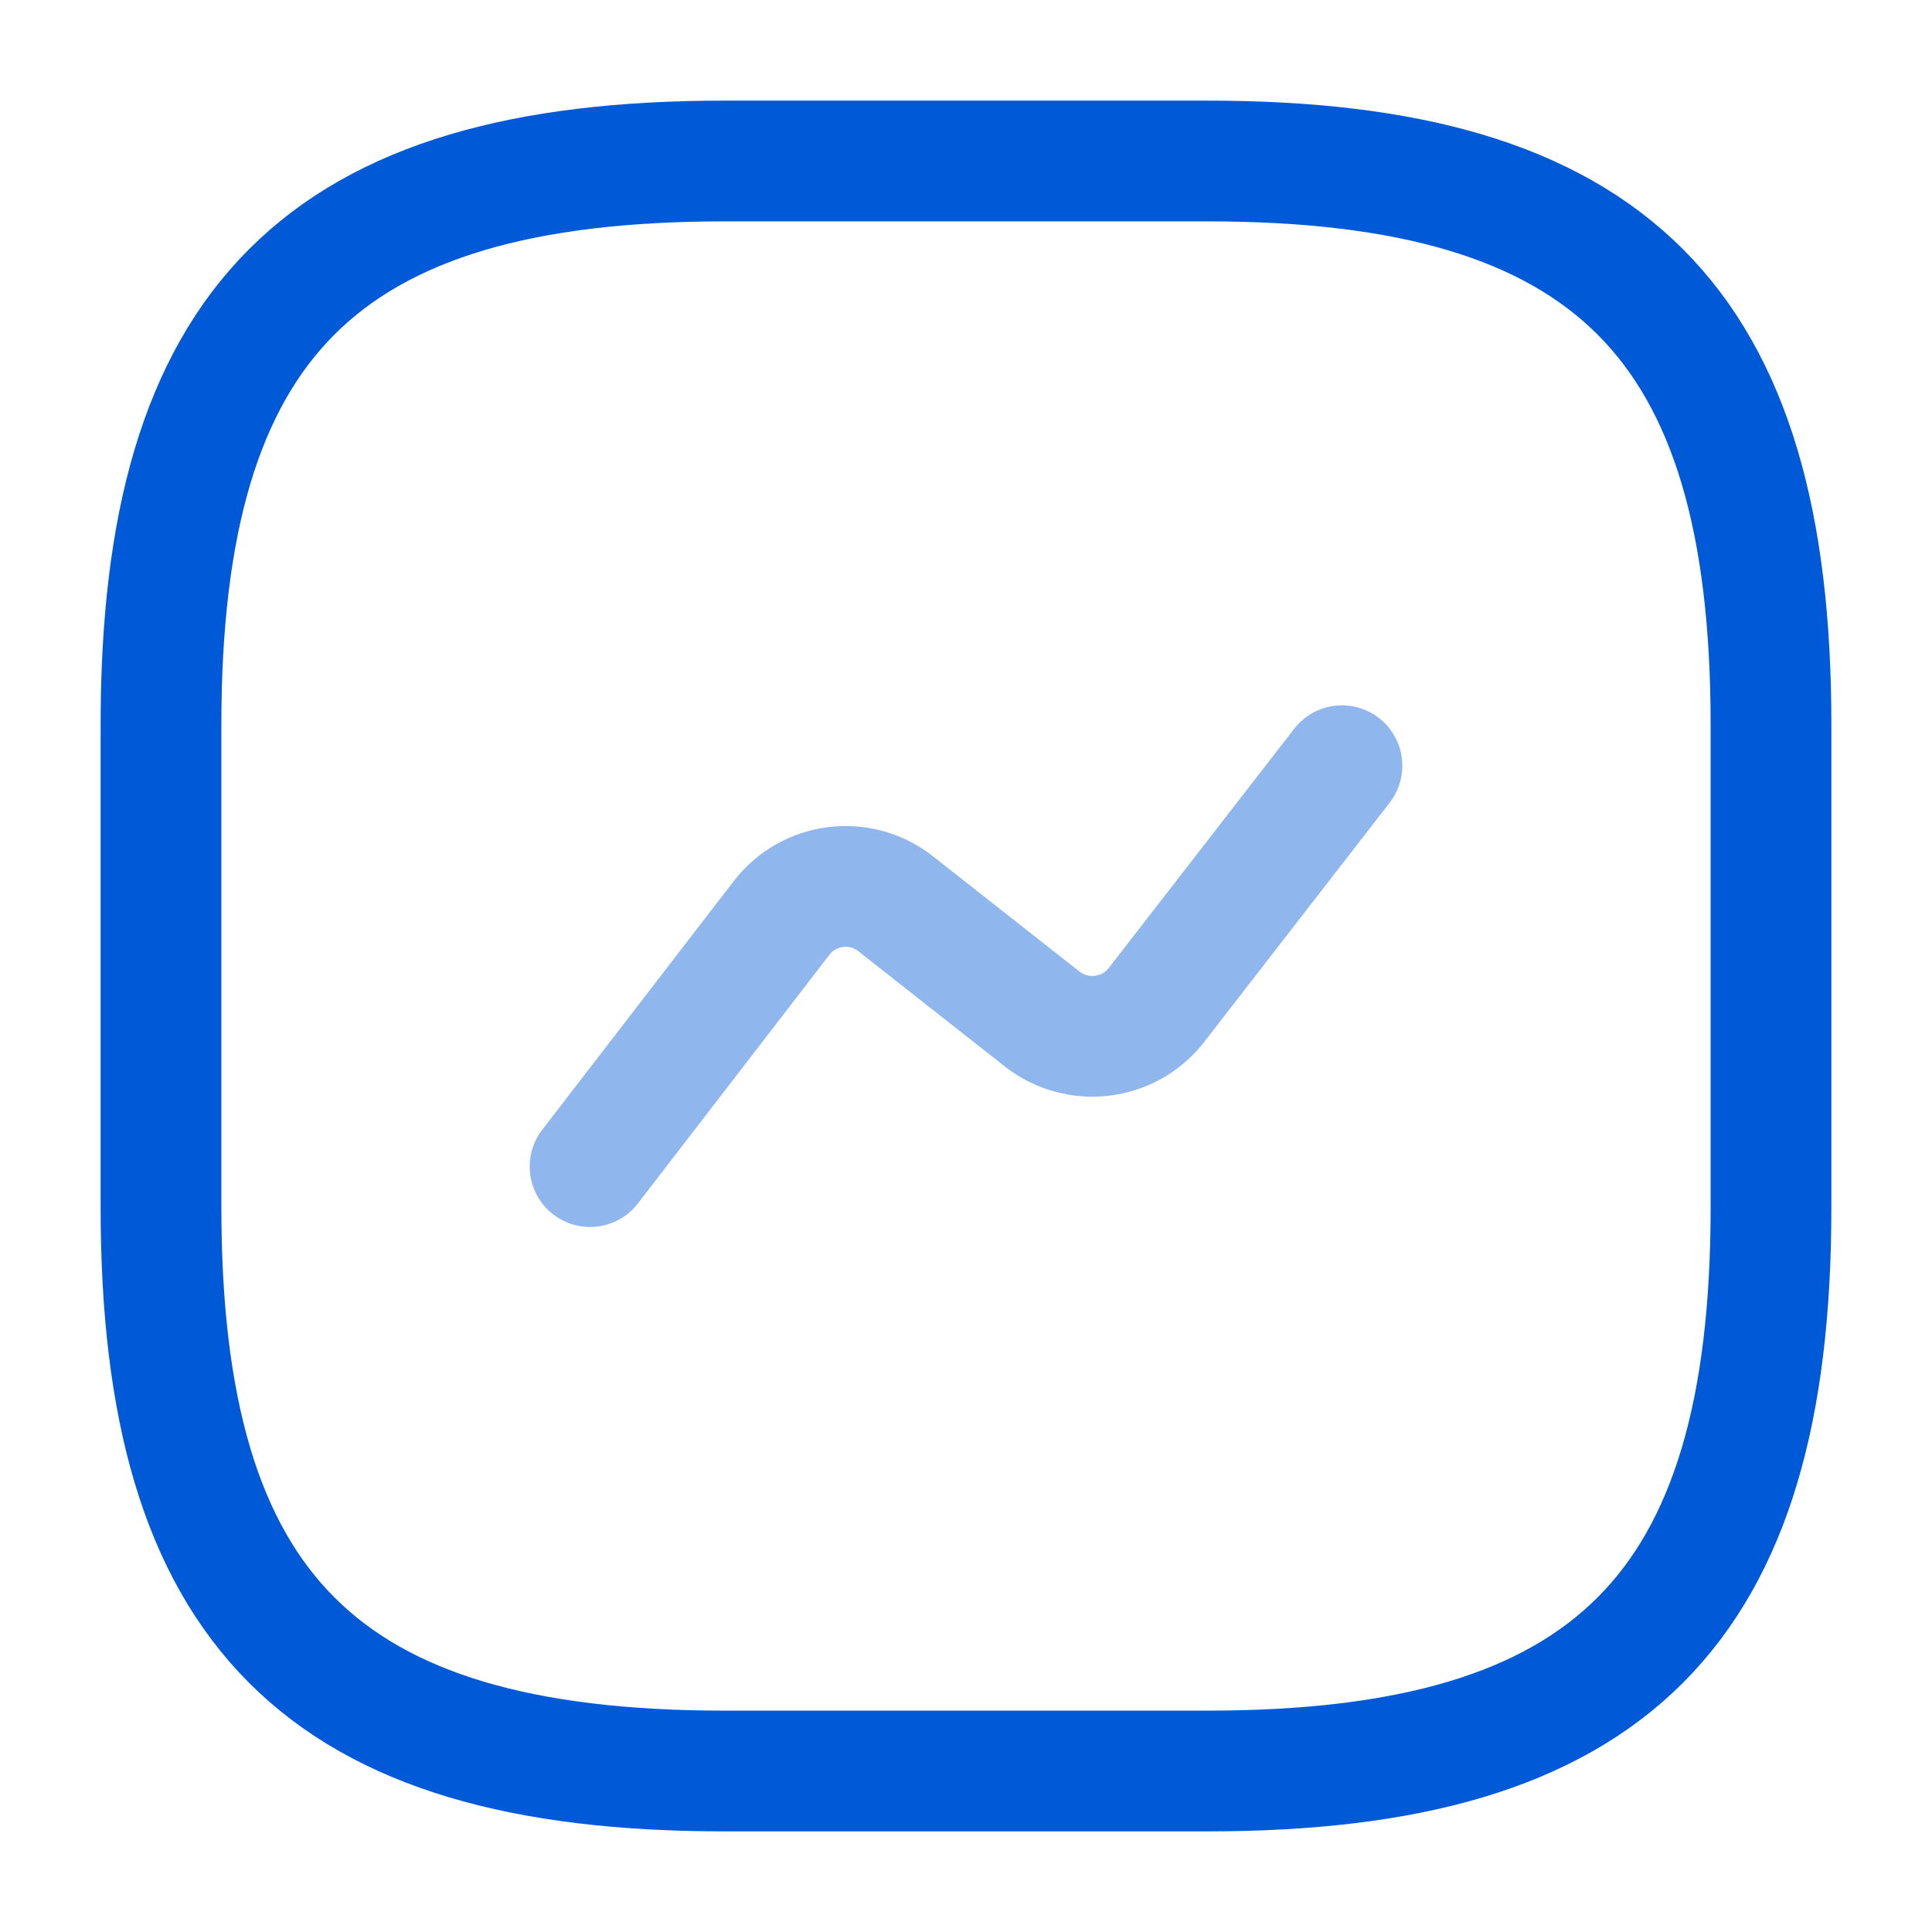
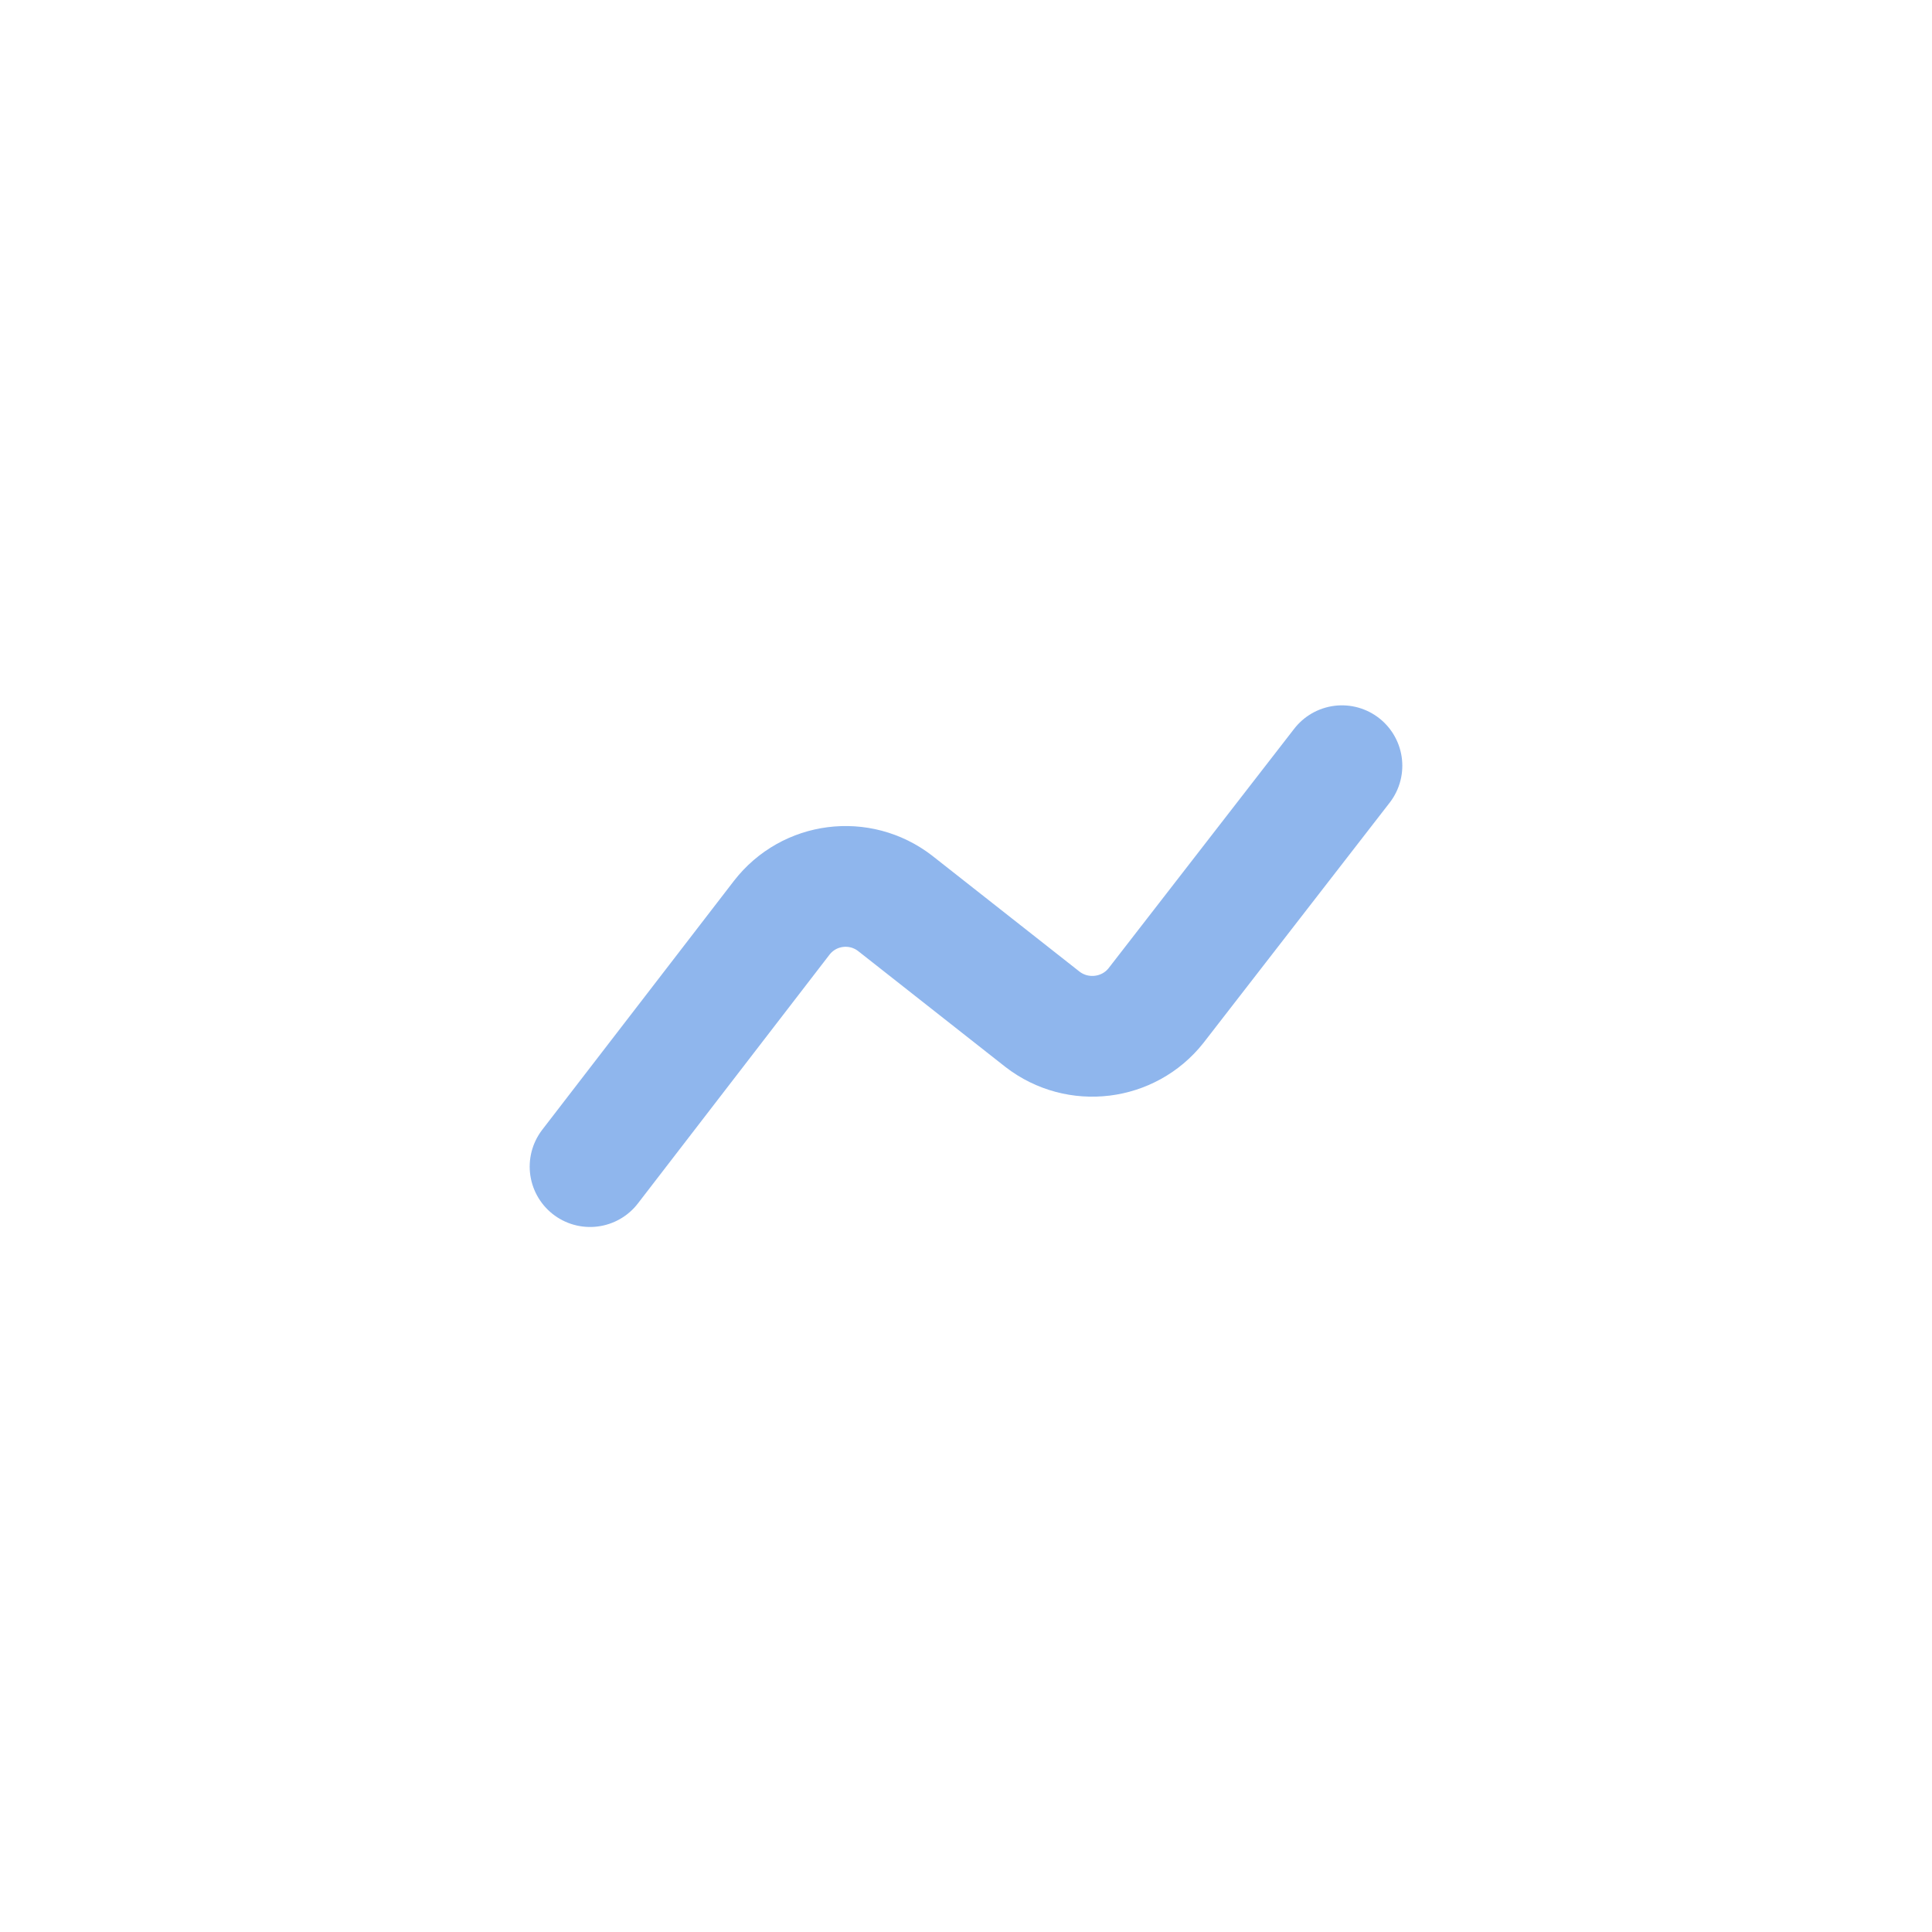
<svg xmlns="http://www.w3.org/2000/svg" width="80" height="80" viewBox="0 0 24 24" fill="none">
-   <path d="M9 22h6c5 0 7-2 7-7V9c0-5-2-7-7-7H9C4 2 2 4 2 9v6c0 5 2 7 7 7Z" stroke="#005ad7" stroke-width="1.5" stroke-linecap="round" stroke-linejoin="round" />
  <path opacity=".44" d="m7.33 14.492 2.38-3.09c.34-.44.97-.52 1.41-.18l1.83 1.44c.44.34 1.07.26 1.41-.17l2.31-2.98" stroke="#005ad7" stroke-width="1.5" stroke-linecap="round" stroke-linejoin="round" />
</svg>